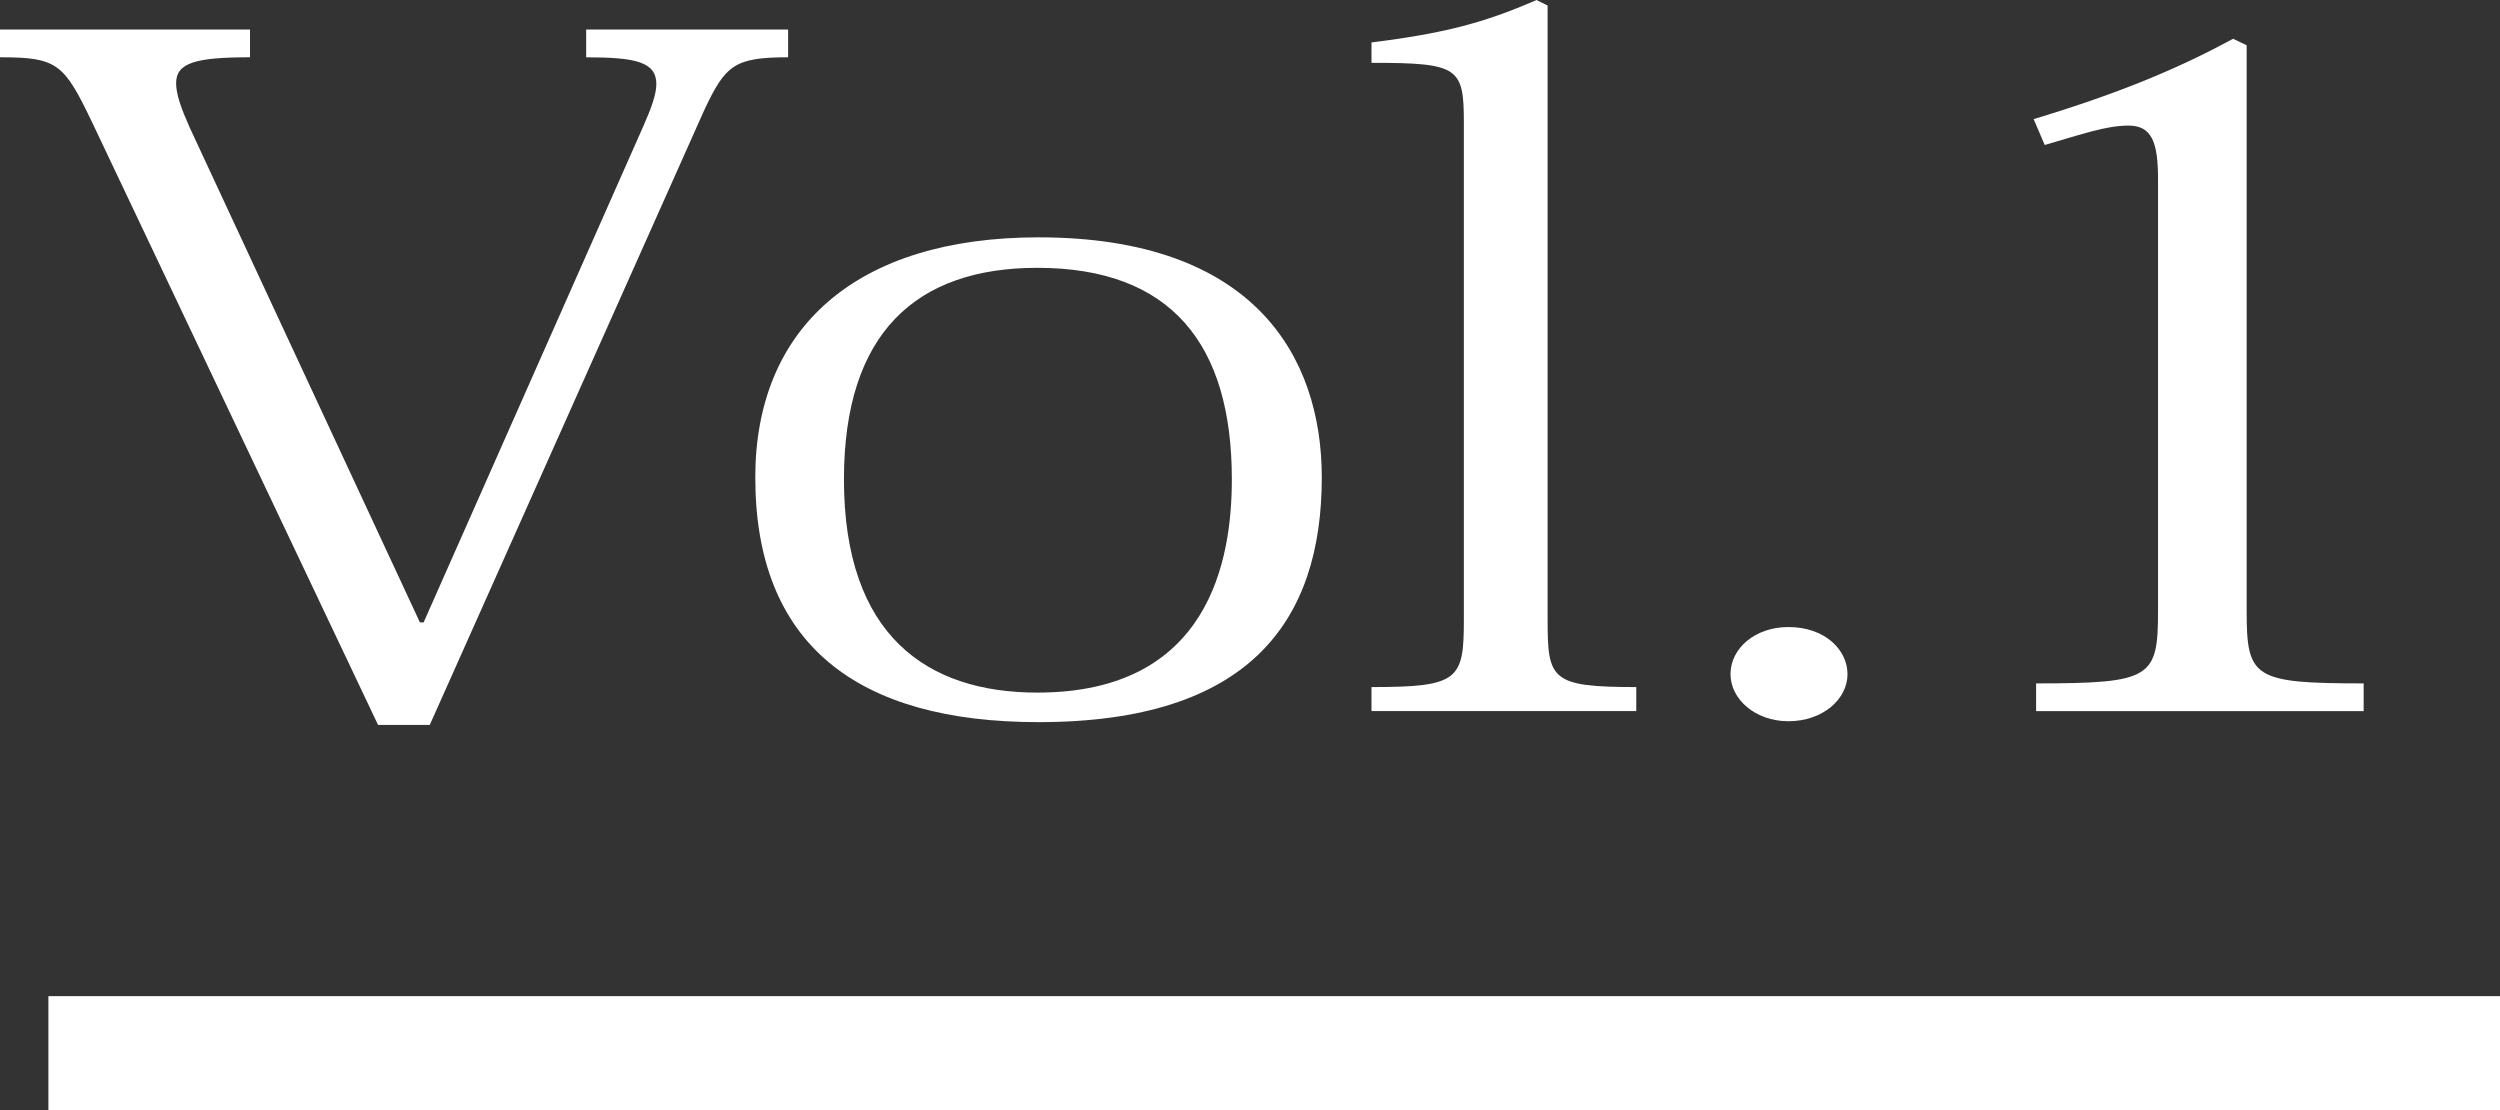
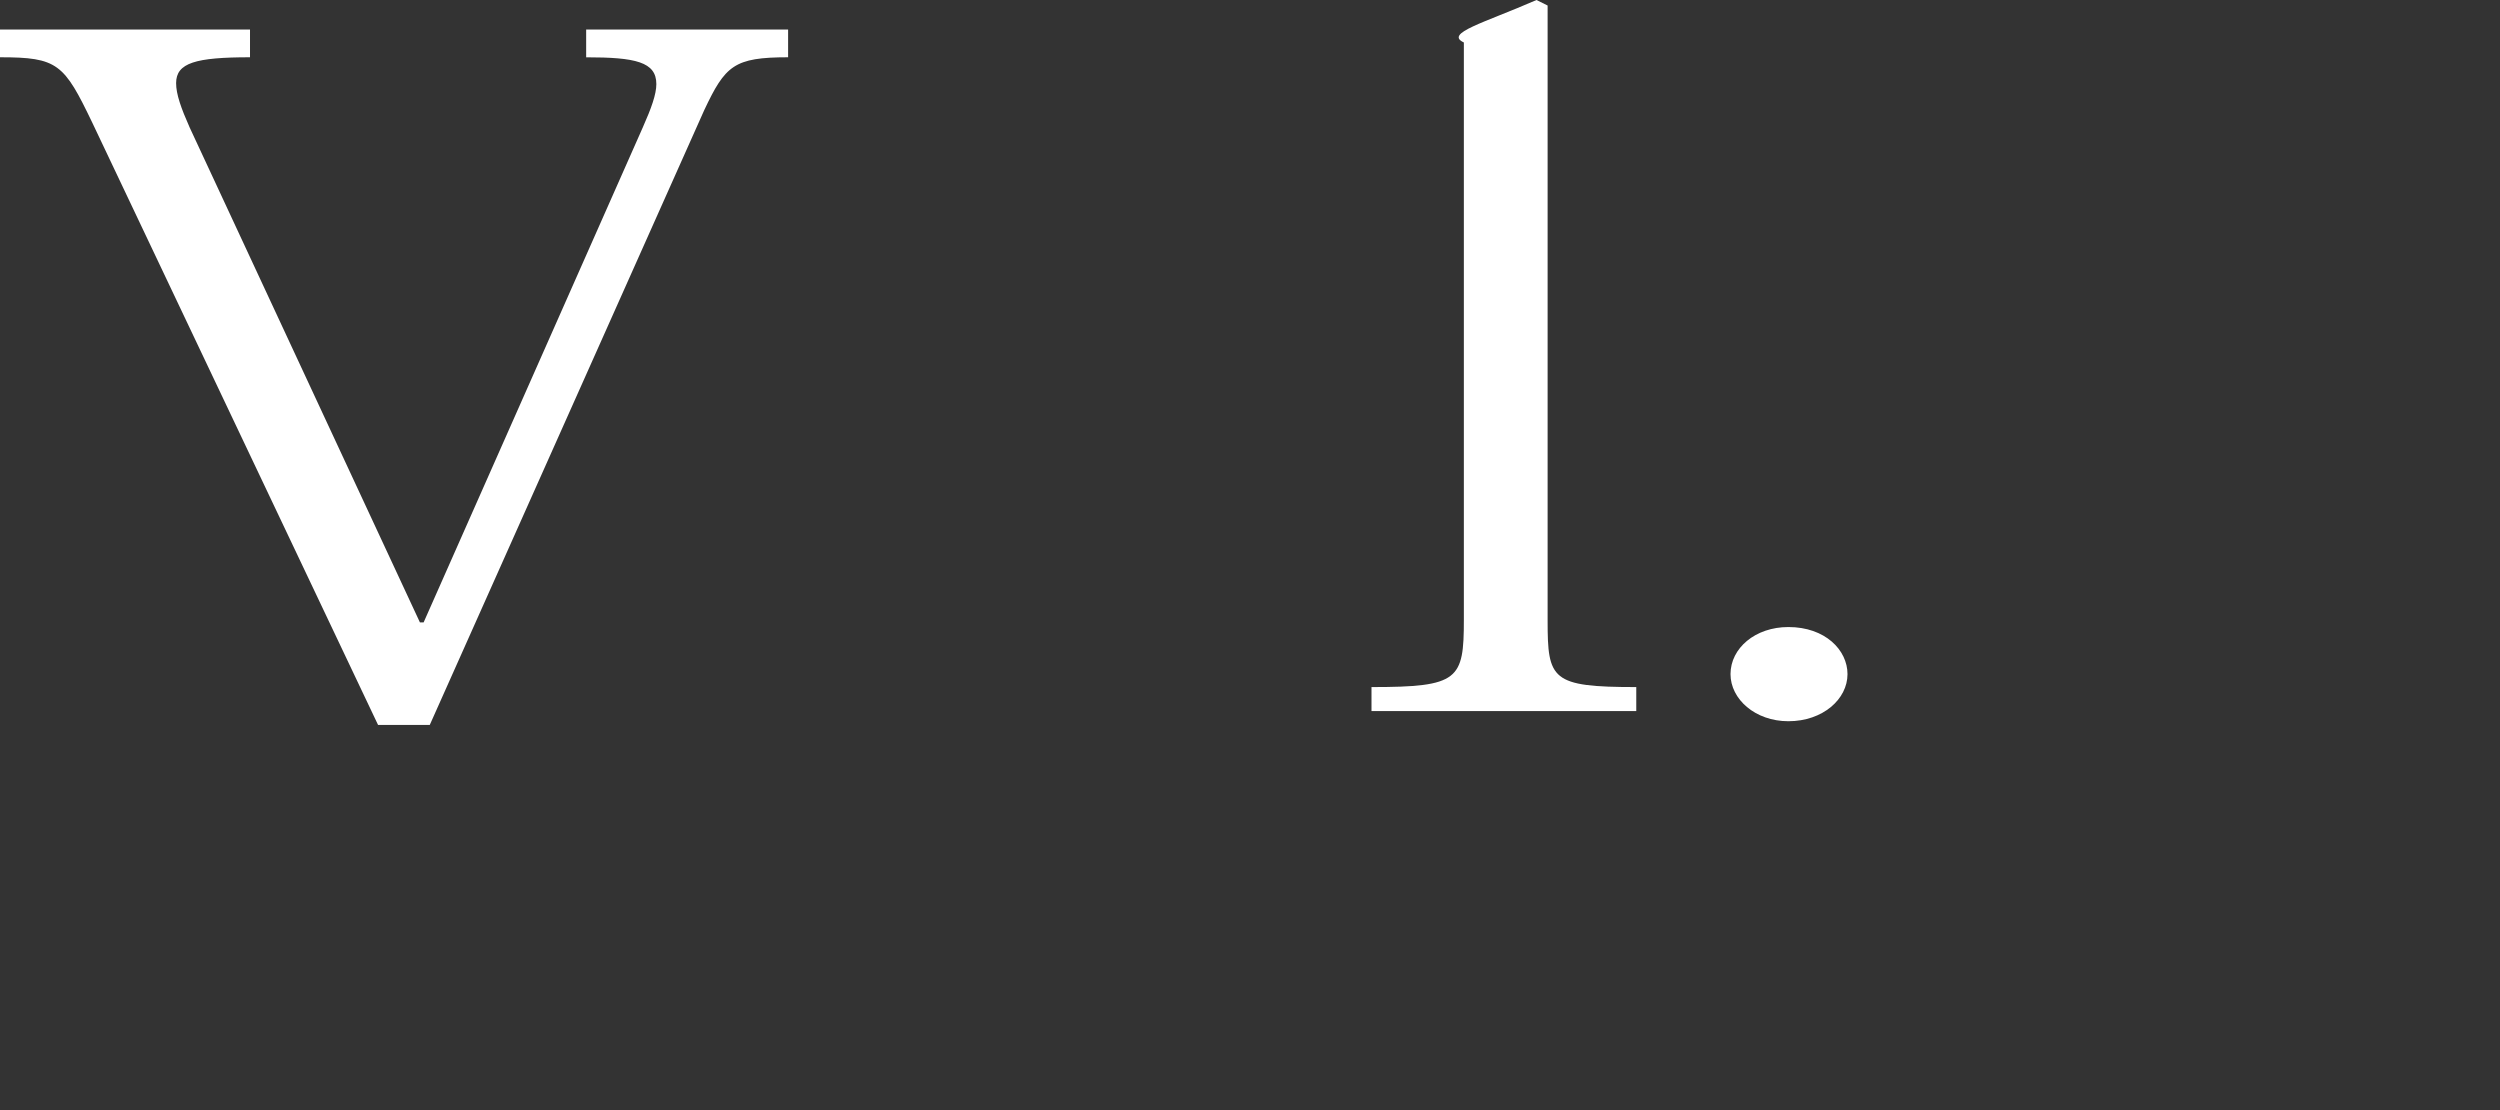
<svg xmlns="http://www.w3.org/2000/svg" version="1.1" id="レイヤー_1" x="0px" y="0px" width="87.698px" height="38.944px" viewBox="0 0 87.698 38.944" enable-background="new 0 0 87.698 38.944" xml:space="preserve">
  <rect x="0" y="0" width="87.698" height="38.944" fill="#333333" stroke="none" />
  <g>
    <g>
      <path fill="#FFFFFF" d="M14.86,21.834l7.688-17.363c0.303-0.68,0.476-1.167,0.476-1.522c0-0.778-0.734-0.939-2.462-0.939V1.037    h7.084v0.972c-1.9,0-2.203,0.292-2.938,1.846L15.076,25.43h-1.814L3.24,4.309c-0.994-2.073-1.21-2.3-3.24-2.3V1.037h8.77v0.972    c-1.901,0-2.592,0.194-2.592,0.907c0,0.389,0.173,0.875,0.475,1.555l8.078,17.363H14.86z" />
-       <path fill="#FFFFFF" d="M26.495,16.748c0-5.248,3.542-8.422,9.936-8.422c7.56,0,9.936,4.179,9.936,8.422    c0,5.054-2.549,8.584-9.936,8.584C30.037,25.333,26.495,22.579,26.495,16.748z M29.605,16.813c0,5.507,2.938,7.483,6.782,7.483    c6.047,0,6.825-4.665,6.825-7.483c0-4.729-2.117-7.418-6.825-7.418C32.154,9.395,29.605,11.662,29.605,16.813z" />
-       <path fill="#FFFFFF" d="M48.111,24.102c3.067,0,3.24-0.259,3.24-2.365V4.309c0-1.944-0.173-2.105-3.24-2.105V1.49    C50.66,1.167,52.043,0.81,53.9,0l0.389,0.194v21.575c0,2.073,0.129,2.333,3.11,2.333v0.842h-9.288V24.102z" />
+       <path fill="#FFFFFF" d="M48.111,24.102c3.067,0,3.24-0.259,3.24-2.365V4.309V1.49    C50.66,1.167,52.043,0.81,53.9,0l0.389,0.194v21.575c0,2.073,0.129,2.333,3.11,2.333v0.842h-9.288V24.102z" />
      <path fill="#FFFFFF" d="M64.809,23.648c0,0.875-0.864,1.652-2.074,1.652c-1.166,0-2.03-0.777-2.03-1.652    c0-0.907,0.864-1.652,2.03-1.652C64.03,21.996,64.809,22.806,64.809,23.648z" />
-       <path fill="#FFFFFF" d="M75.702,6.285c0-1.296-0.217-1.879-1.037-1.879c-0.777,0-1.599,0.292-2.938,0.68l-0.389-0.907    c3.11-0.939,5.141-1.814,6.998-2.818l0.475,0.227v19.826c0,2.365,0.217,2.559,4.104,2.559v0.972H71.425v-0.972    c4.061,0,4.277-0.194,4.277-2.559V6.285z" />
    </g>
-     <rect x="1.698" y="34.944" fill="#FFFFFF" width="86" height="4" />
  </g>
</svg>